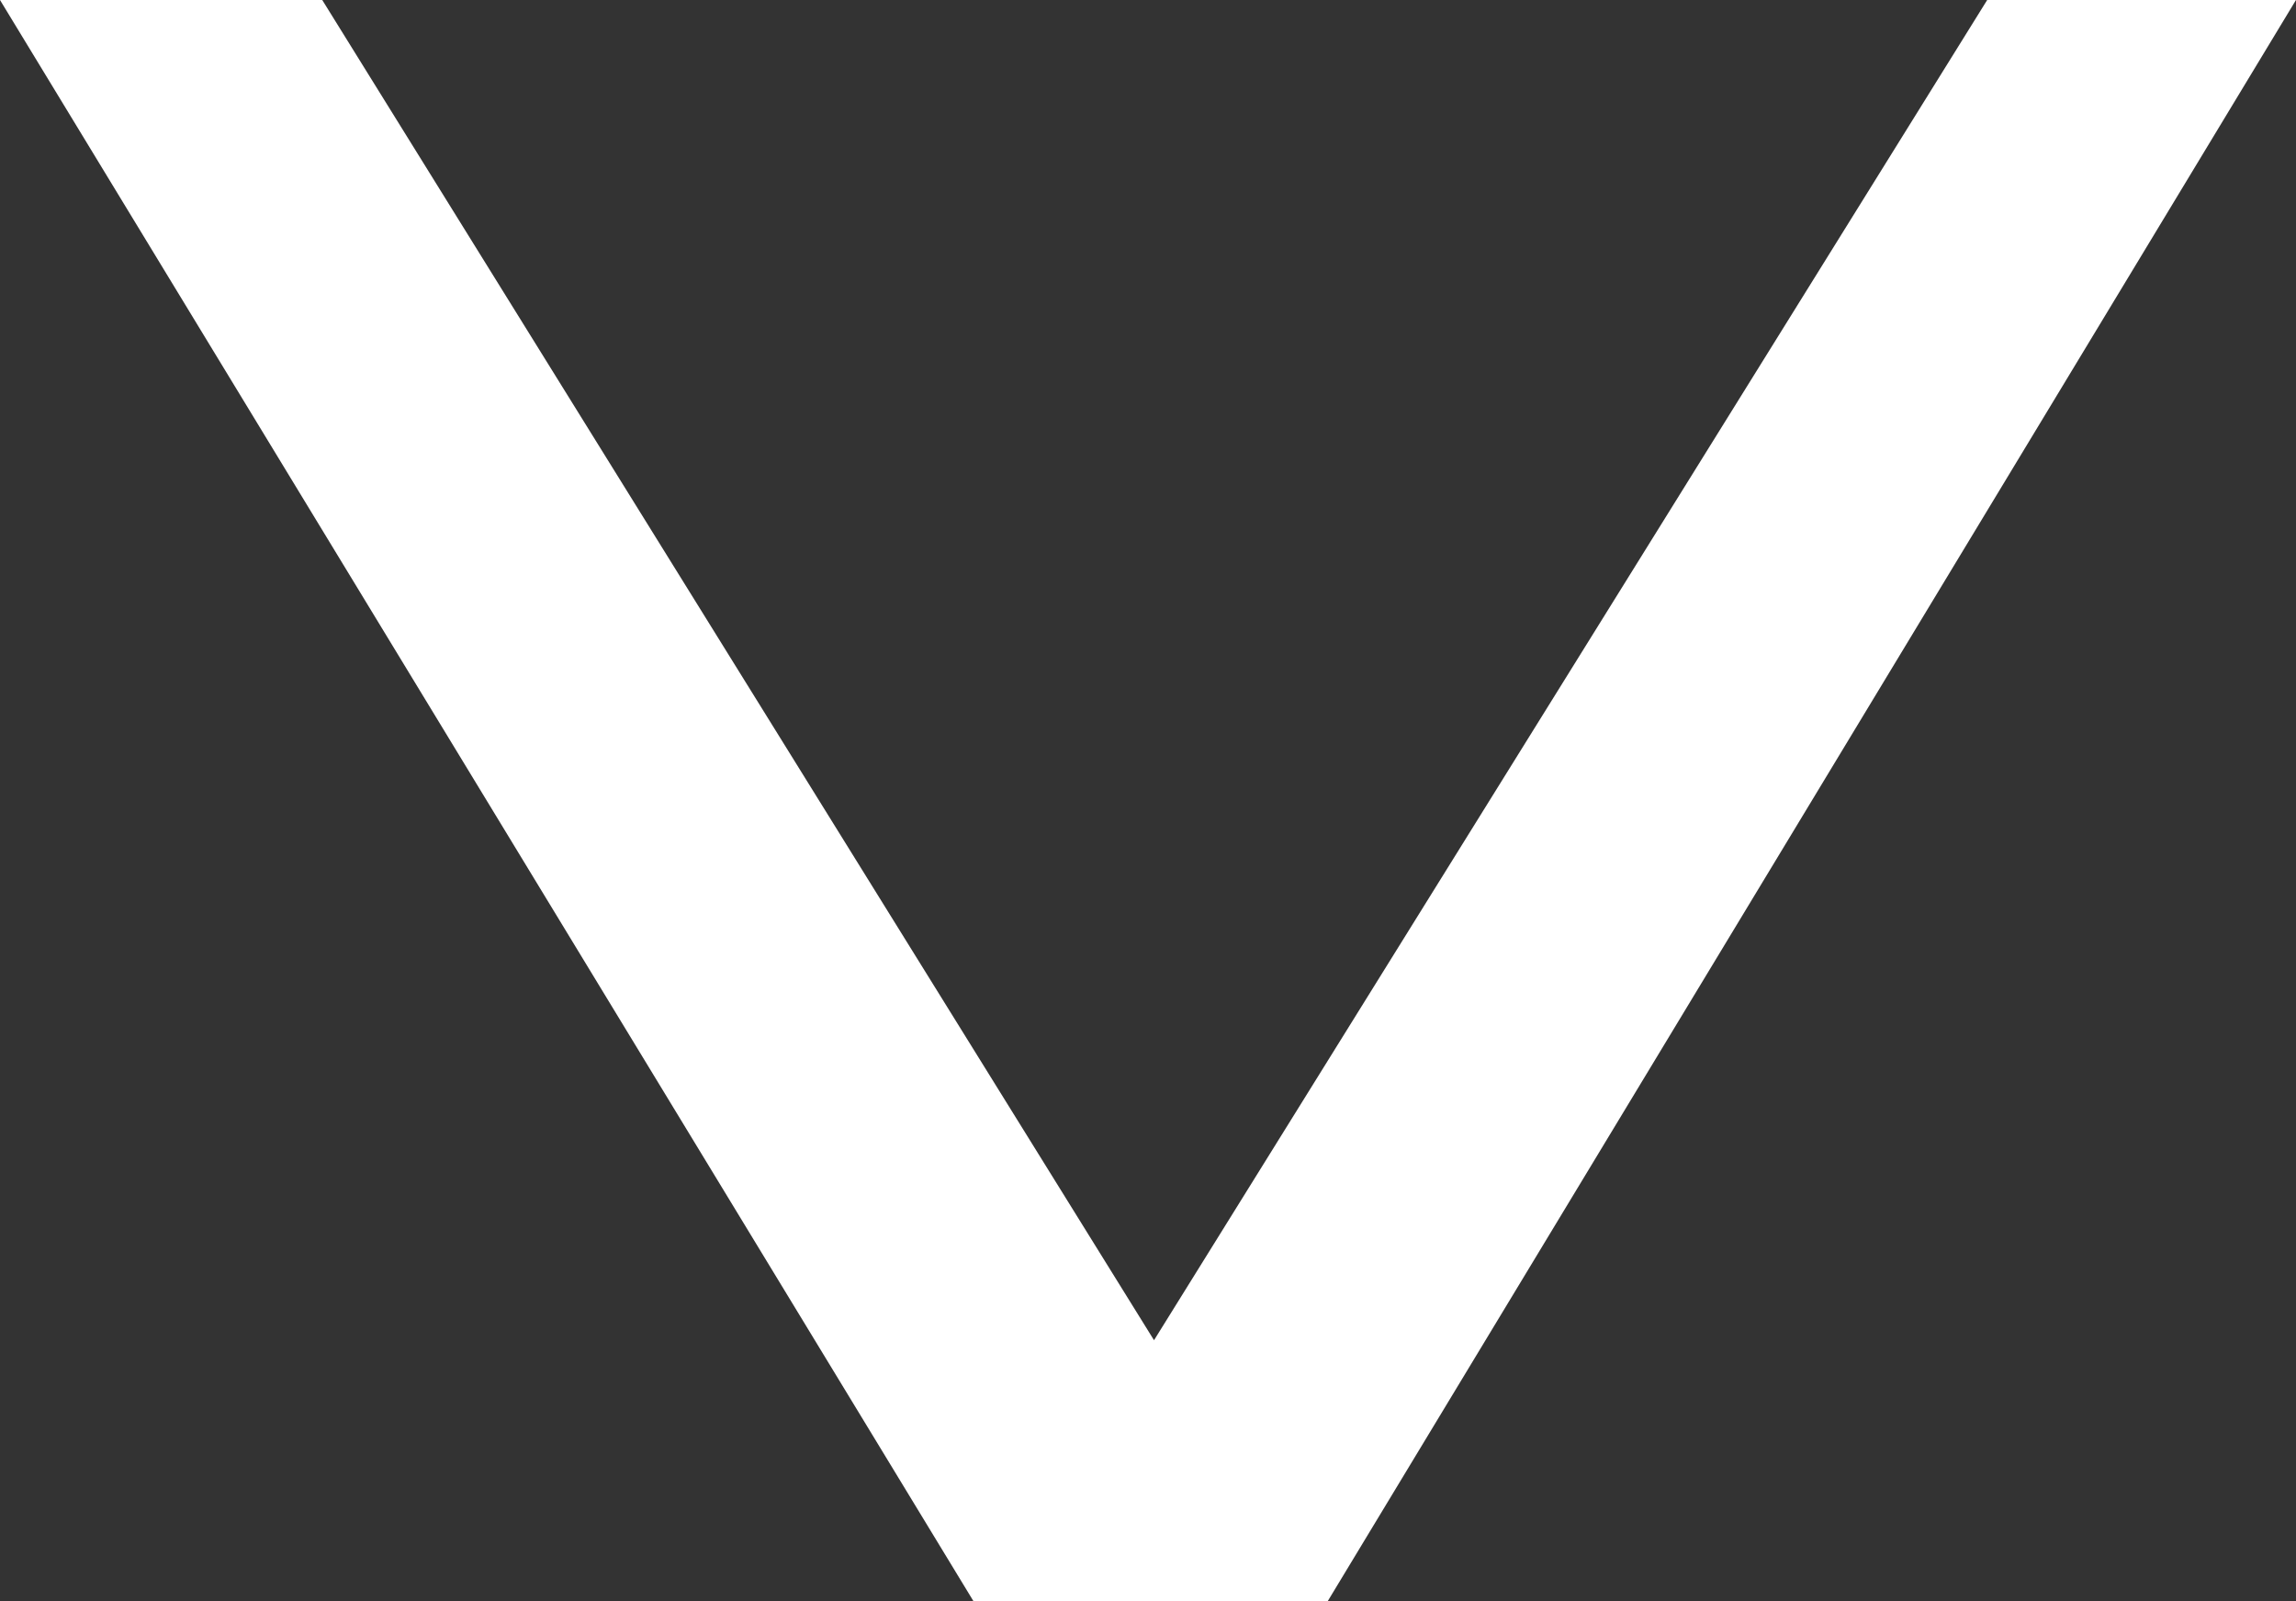
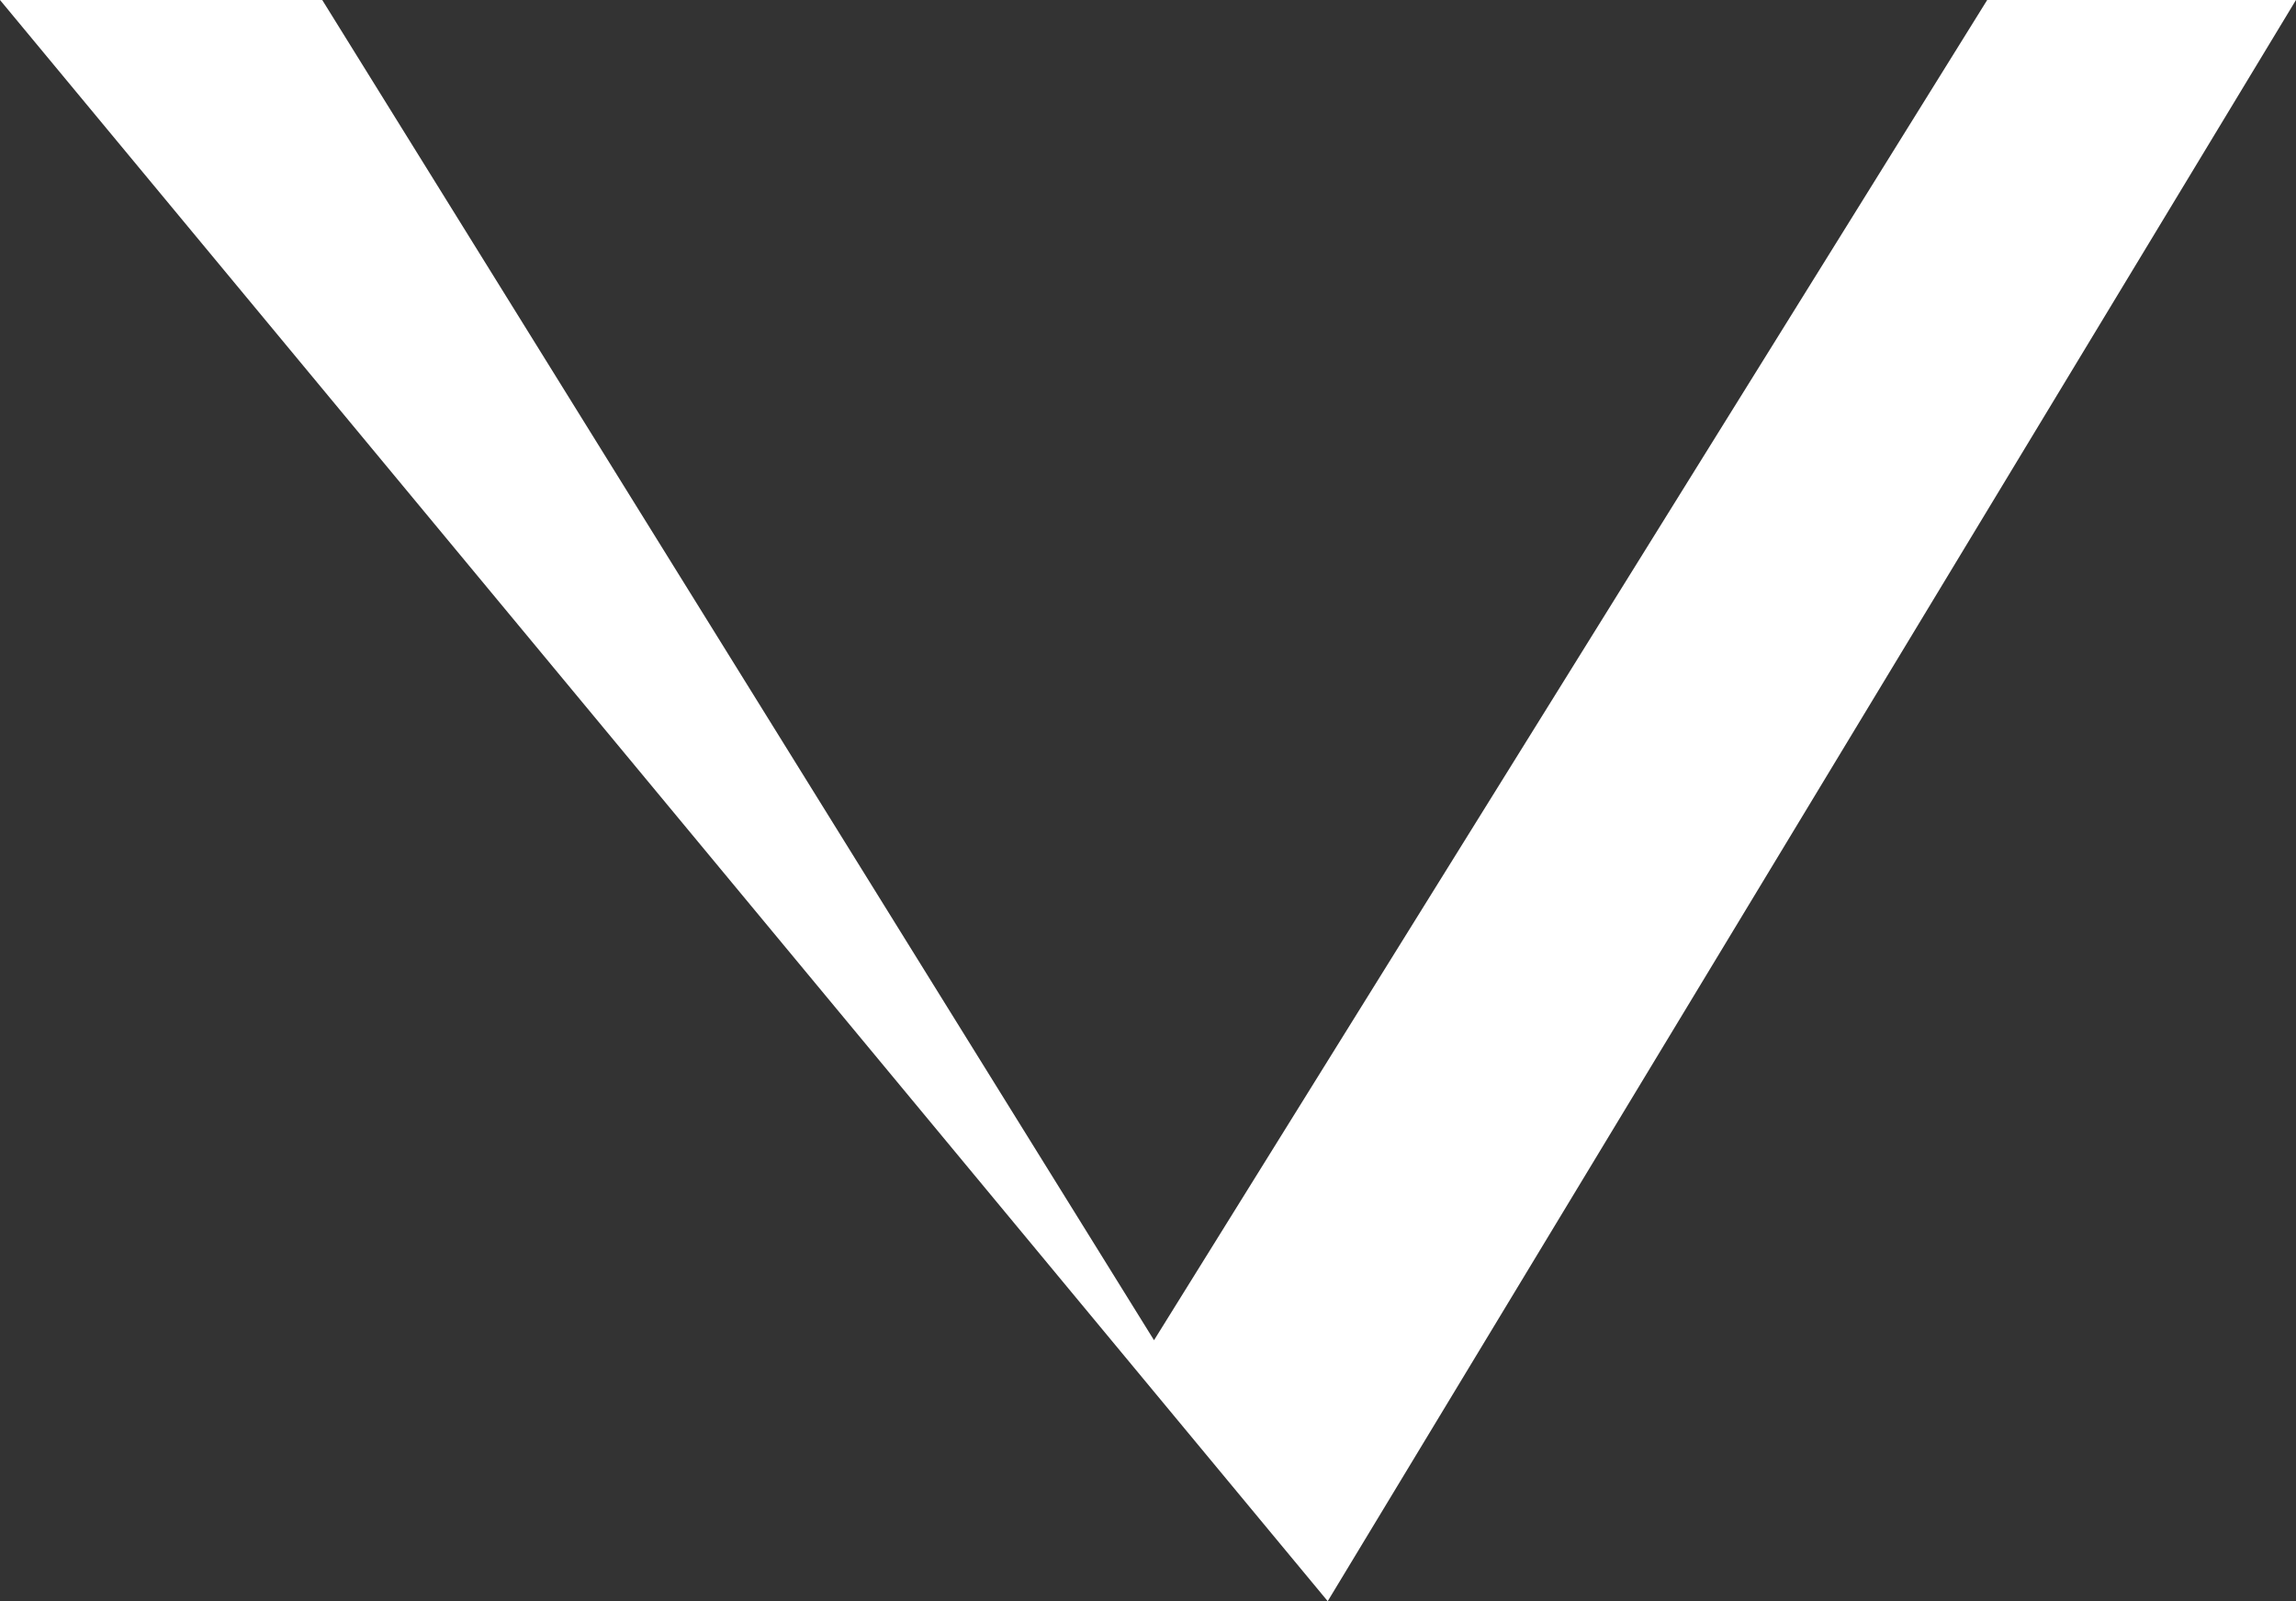
<svg xmlns="http://www.w3.org/2000/svg" width="180.832" height="126.091" viewBox="0 0 180.832 126.091" fill="none">
  <rect x="0" y="0" width="180.832" height="126.091" fill="#333333" stroke="none" />
-   <path id="Vector_2" d="M156.51 0L90.89 105.54L25.38 0L0 0L76.67 126.09L104.57 126.09L180.83 0L156.51 0Z" fill="#FFFFFF" fill-opacity="1" fill-rule="nonzero" />
+   <path id="Vector_2" d="M156.51 0L90.89 105.54L25.38 0L0 0L104.57 126.09L180.83 0L156.51 0Z" fill="#FFFFFF" fill-opacity="1" fill-rule="nonzero" />
</svg>